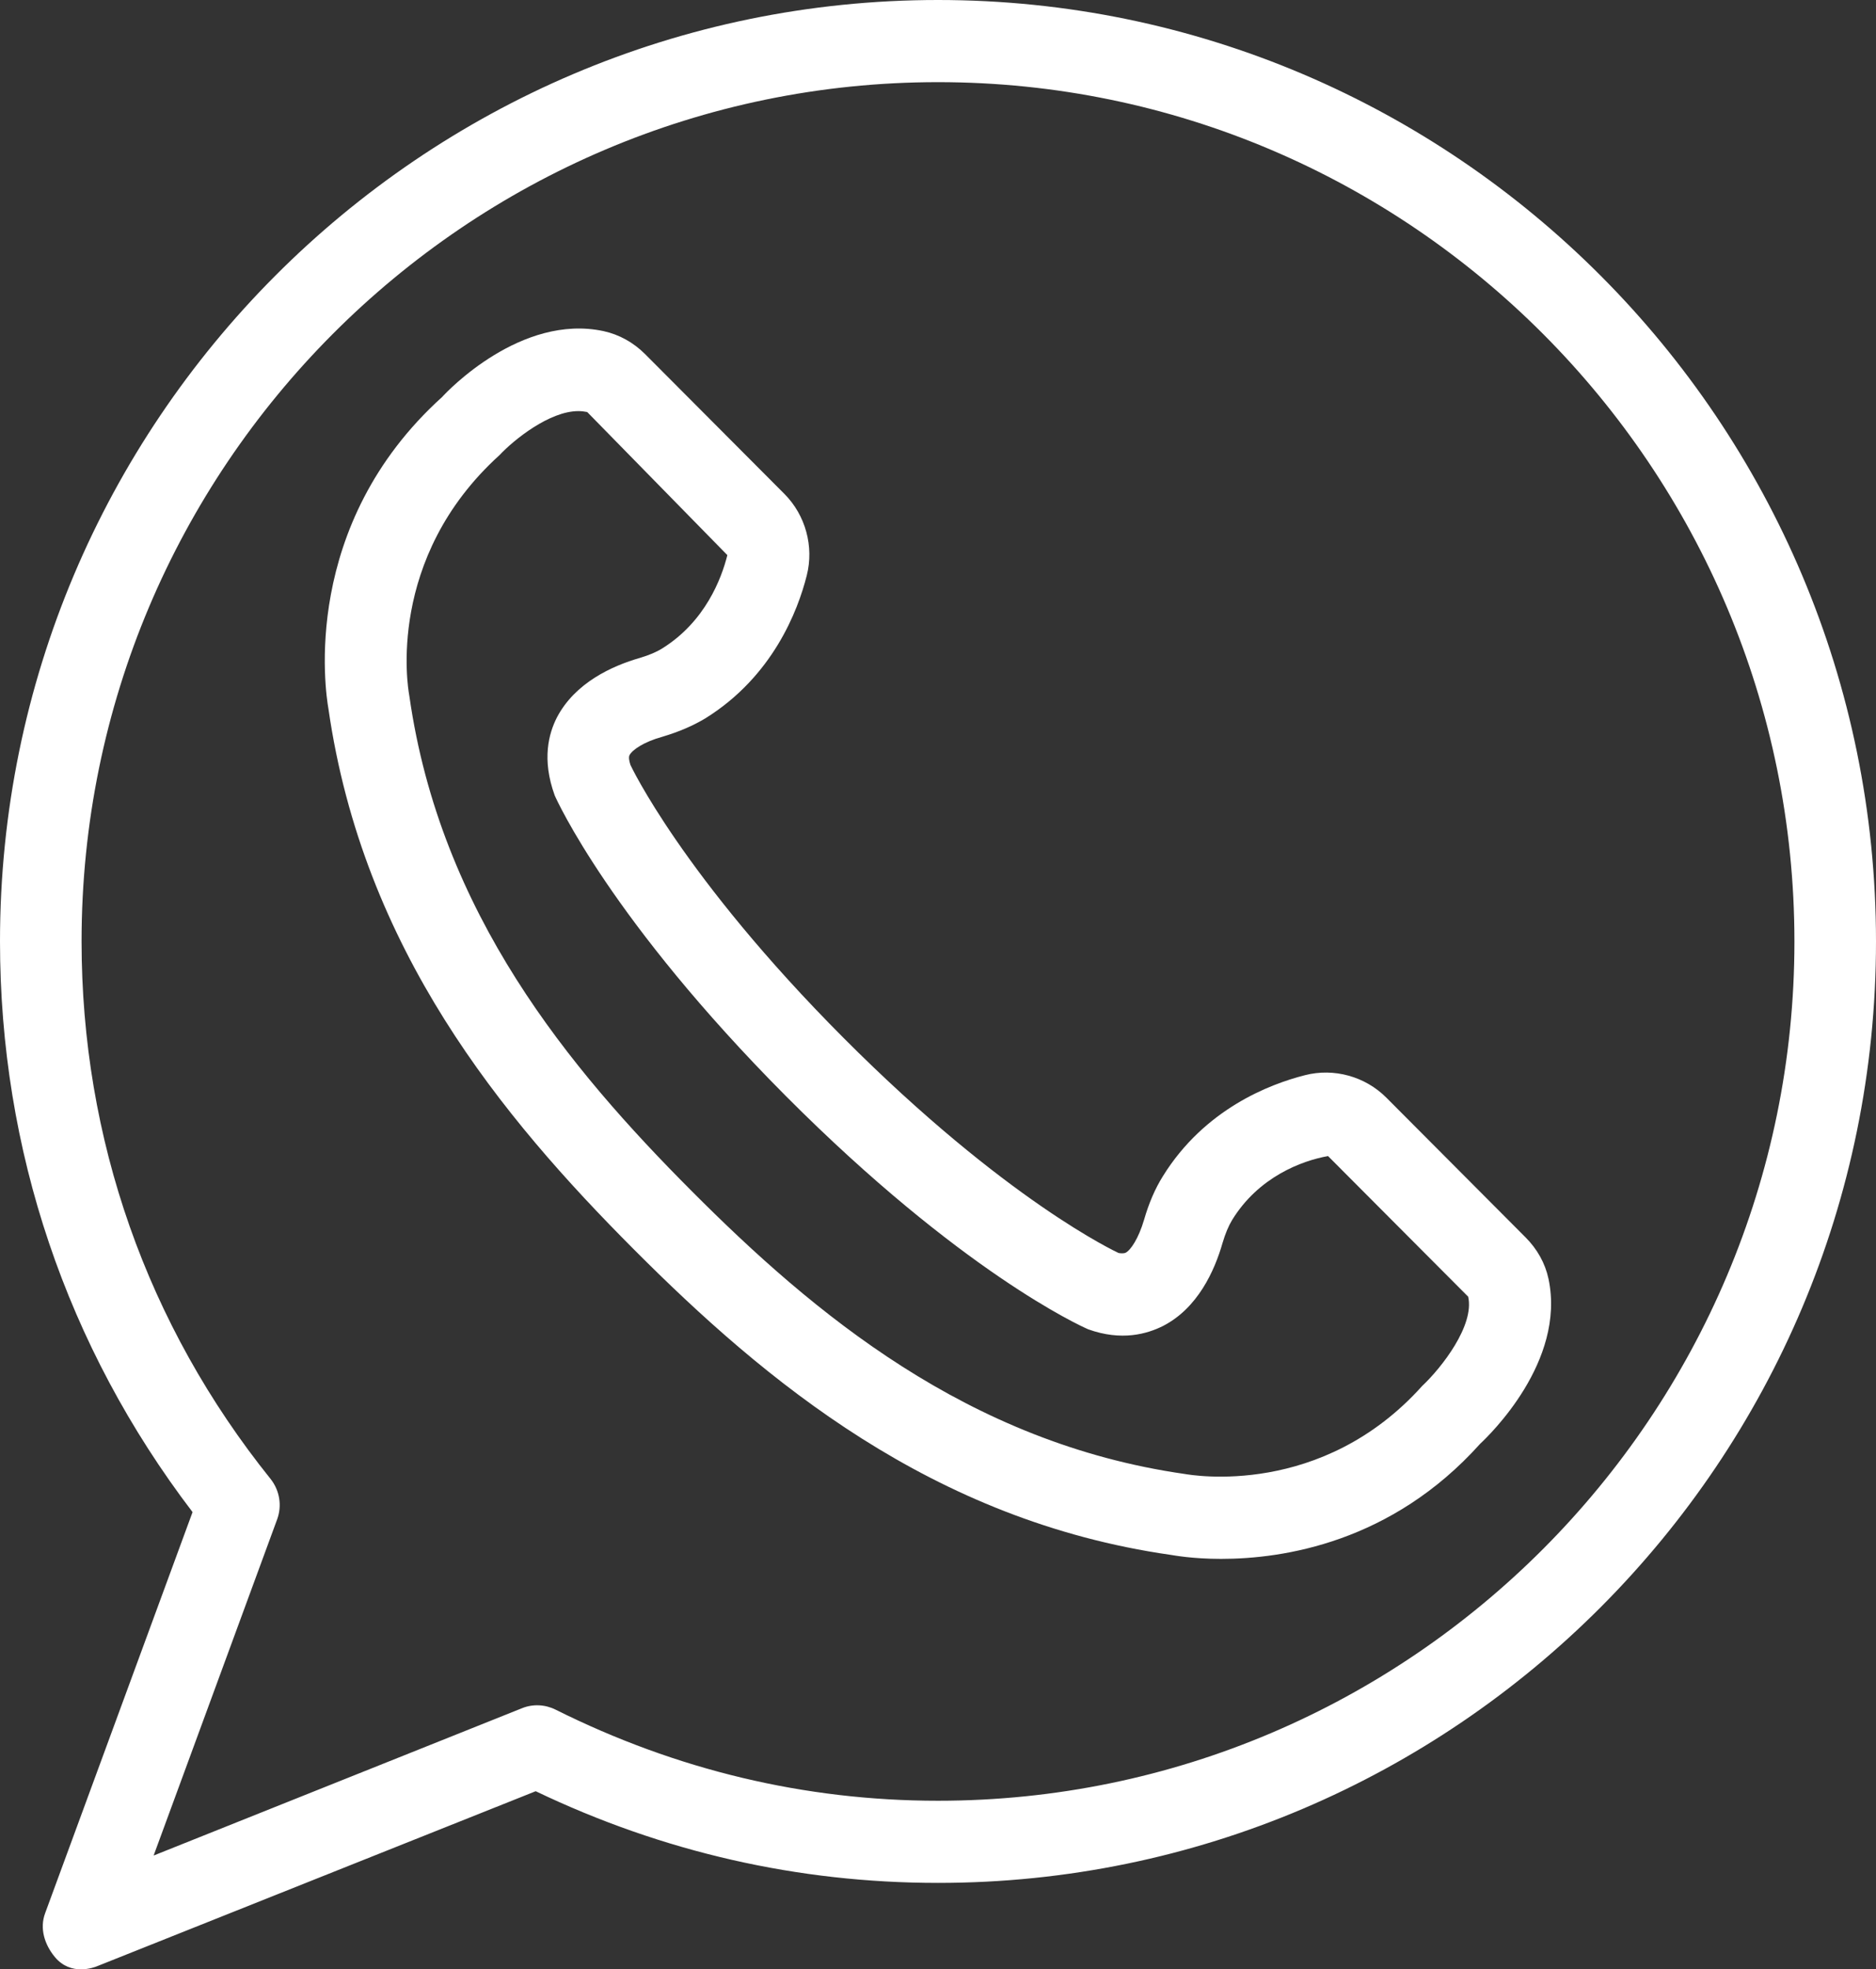
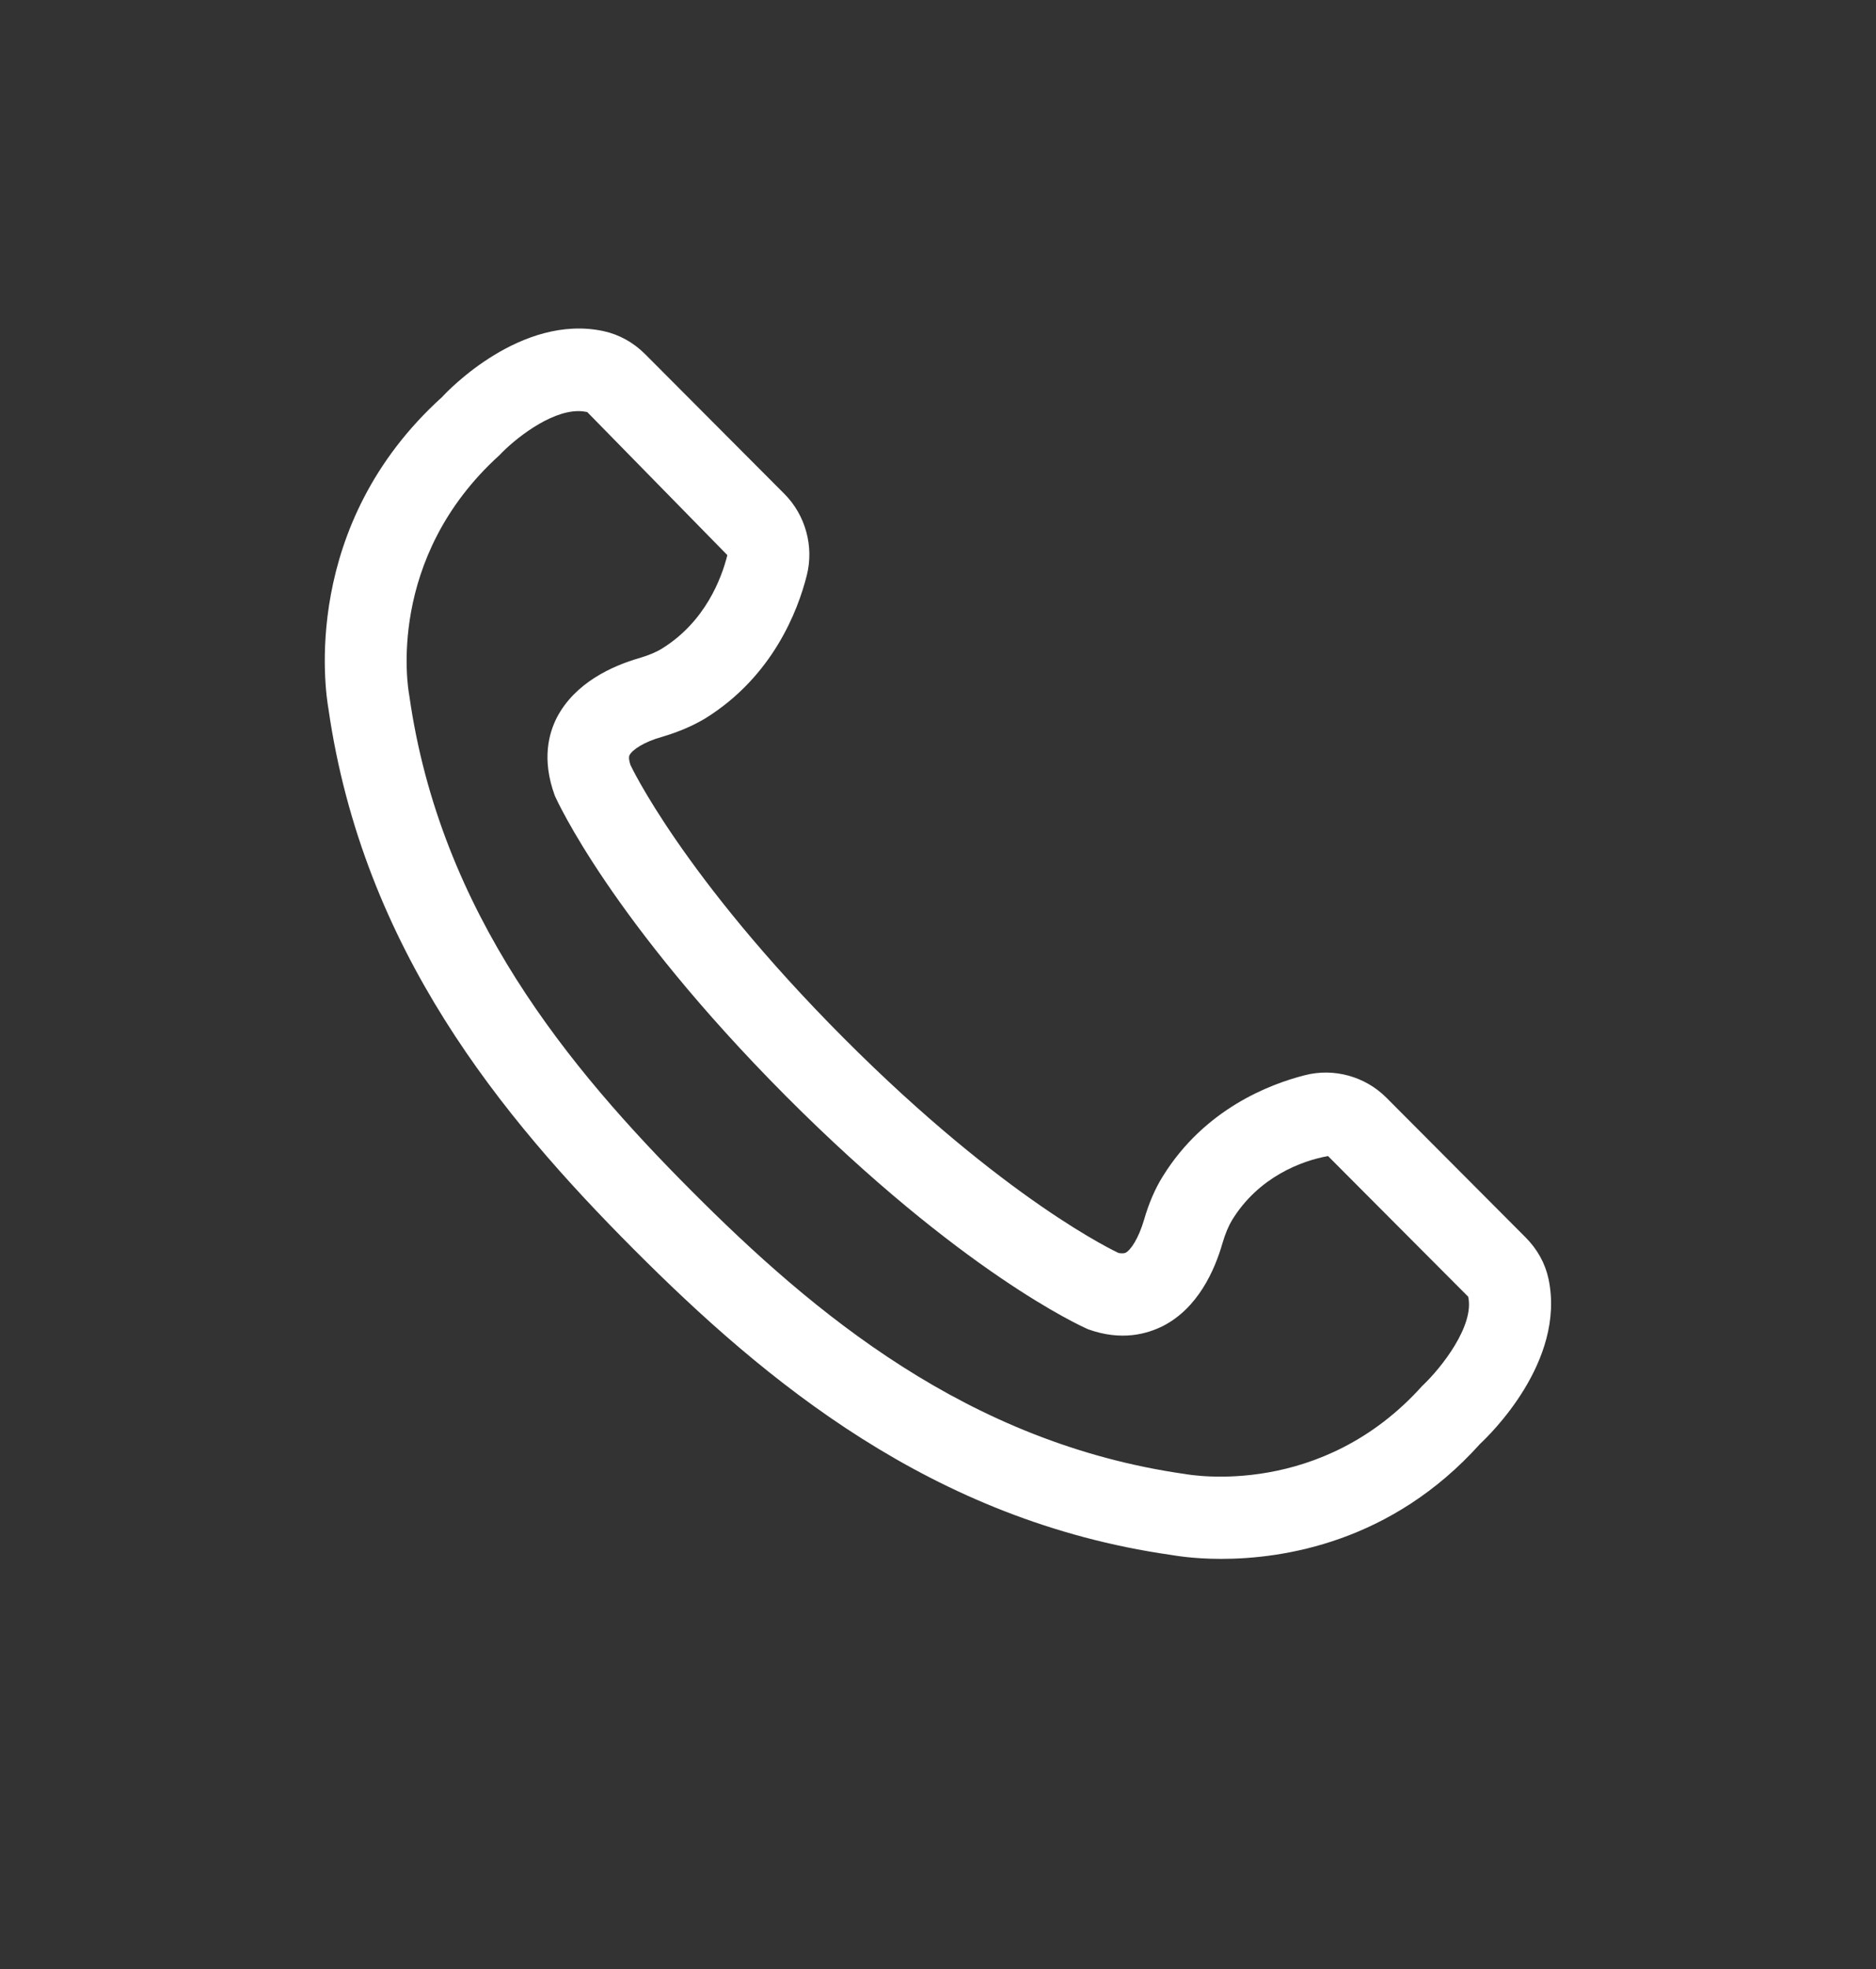
<svg xmlns="http://www.w3.org/2000/svg" width="81" height="85" viewBox="0 0 81 85" fill="none">
  <rect x="0" y="0" width="81" height="85" fill="#333333" stroke="none" />
-   <path d="M40.5 0C18.165 0 0 18.222 0 40.628C0 49.633 2.873 58.133 8.314 65.265L1.946 82.584C1.708 83.235 1.92 83.926 2.37 84.47C3.058 85.294 4.038 84.935 4.25 84.842L23.13 77.312C28.624 79.941 34.463 81.269 40.5 81.269C62.835 81.269 81 63.047 81 40.641C81 18.222 62.835 0 40.5 0ZM40.5 77.723C34.754 77.723 29.207 76.395 23.99 73.792C23.54 73.566 23.011 73.54 22.547 73.726L6.633 80.088L11.969 65.571C12.181 64.986 12.075 64.336 11.691 63.844C6.342 57.19 3.522 49.155 3.522 40.628C3.522 20.175 20.111 3.546 40.5 3.546C60.889 3.546 77.478 20.188 77.478 40.641C77.478 61.082 60.889 77.723 40.5 77.723Z" fill="white" />
  <path d="M66.86 55.198C66.715 54.52 66.371 53.91 65.867 53.405L59.857 47.375C58.943 46.459 57.593 46.087 56.348 46.406C54.825 46.791 52.005 47.866 50.205 50.775C49.874 51.306 49.609 51.917 49.397 52.648C49.159 53.458 48.815 53.963 48.603 54.069C48.523 54.109 48.378 54.096 48.298 54.082C48.245 54.056 43.453 51.851 36.422 44.798C29.458 37.812 27.221 33.018 27.221 33.018C27.155 32.819 27.142 32.672 27.181 32.593C27.3 32.367 27.79 32.022 28.611 31.796C29.326 31.583 29.935 31.318 30.465 30.999C33.364 29.193 34.45 26.364 34.834 24.836C35.151 23.588 34.781 22.233 33.867 21.317L27.856 15.287C27.353 14.782 26.731 14.437 26.056 14.291C22.508 13.534 19.33 16.867 19.092 17.133C12.962 22.671 14.047 29.83 14.18 30.587C15.676 40.987 21.674 48.212 27.353 53.91C33.033 59.607 40.249 65.637 50.549 67.111C50.655 67.125 51.463 67.284 52.72 67.284C55.408 67.284 60.082 66.58 63.908 62.317C64.292 61.958 67.615 58.77 66.86 55.198ZM61.406 59.82C57.063 64.654 51.463 63.671 51.145 63.618C41.785 62.277 35.125 56.685 29.856 51.399C24.586 46.113 19.012 39.433 17.675 30.043C17.675 30.016 17.662 29.989 17.662 29.963C17.622 29.724 16.642 24.106 21.568 19.643C22.19 18.979 23.726 17.744 24.97 17.744C25.103 17.744 25.222 17.757 25.354 17.784L31.405 23.96C31.153 24.969 30.451 26.828 28.598 27.984C28.346 28.143 28.029 28.276 27.631 28.396C26.427 28.741 24.825 29.471 24.043 30.972C23.699 31.65 23.381 32.765 23.951 34.333C24.043 34.545 26.387 39.725 33.933 47.309C41.48 54.879 46.644 57.23 46.988 57.376C48.431 57.894 49.53 57.575 50.218 57.23C51.714 56.46 52.442 54.852 52.787 53.644C52.906 53.245 53.038 52.927 53.197 52.661C54.336 50.802 56.203 50.098 57.341 49.898L63.392 55.968C63.67 57.203 62.253 59.023 61.406 59.82Z" fill="white" />
</svg>